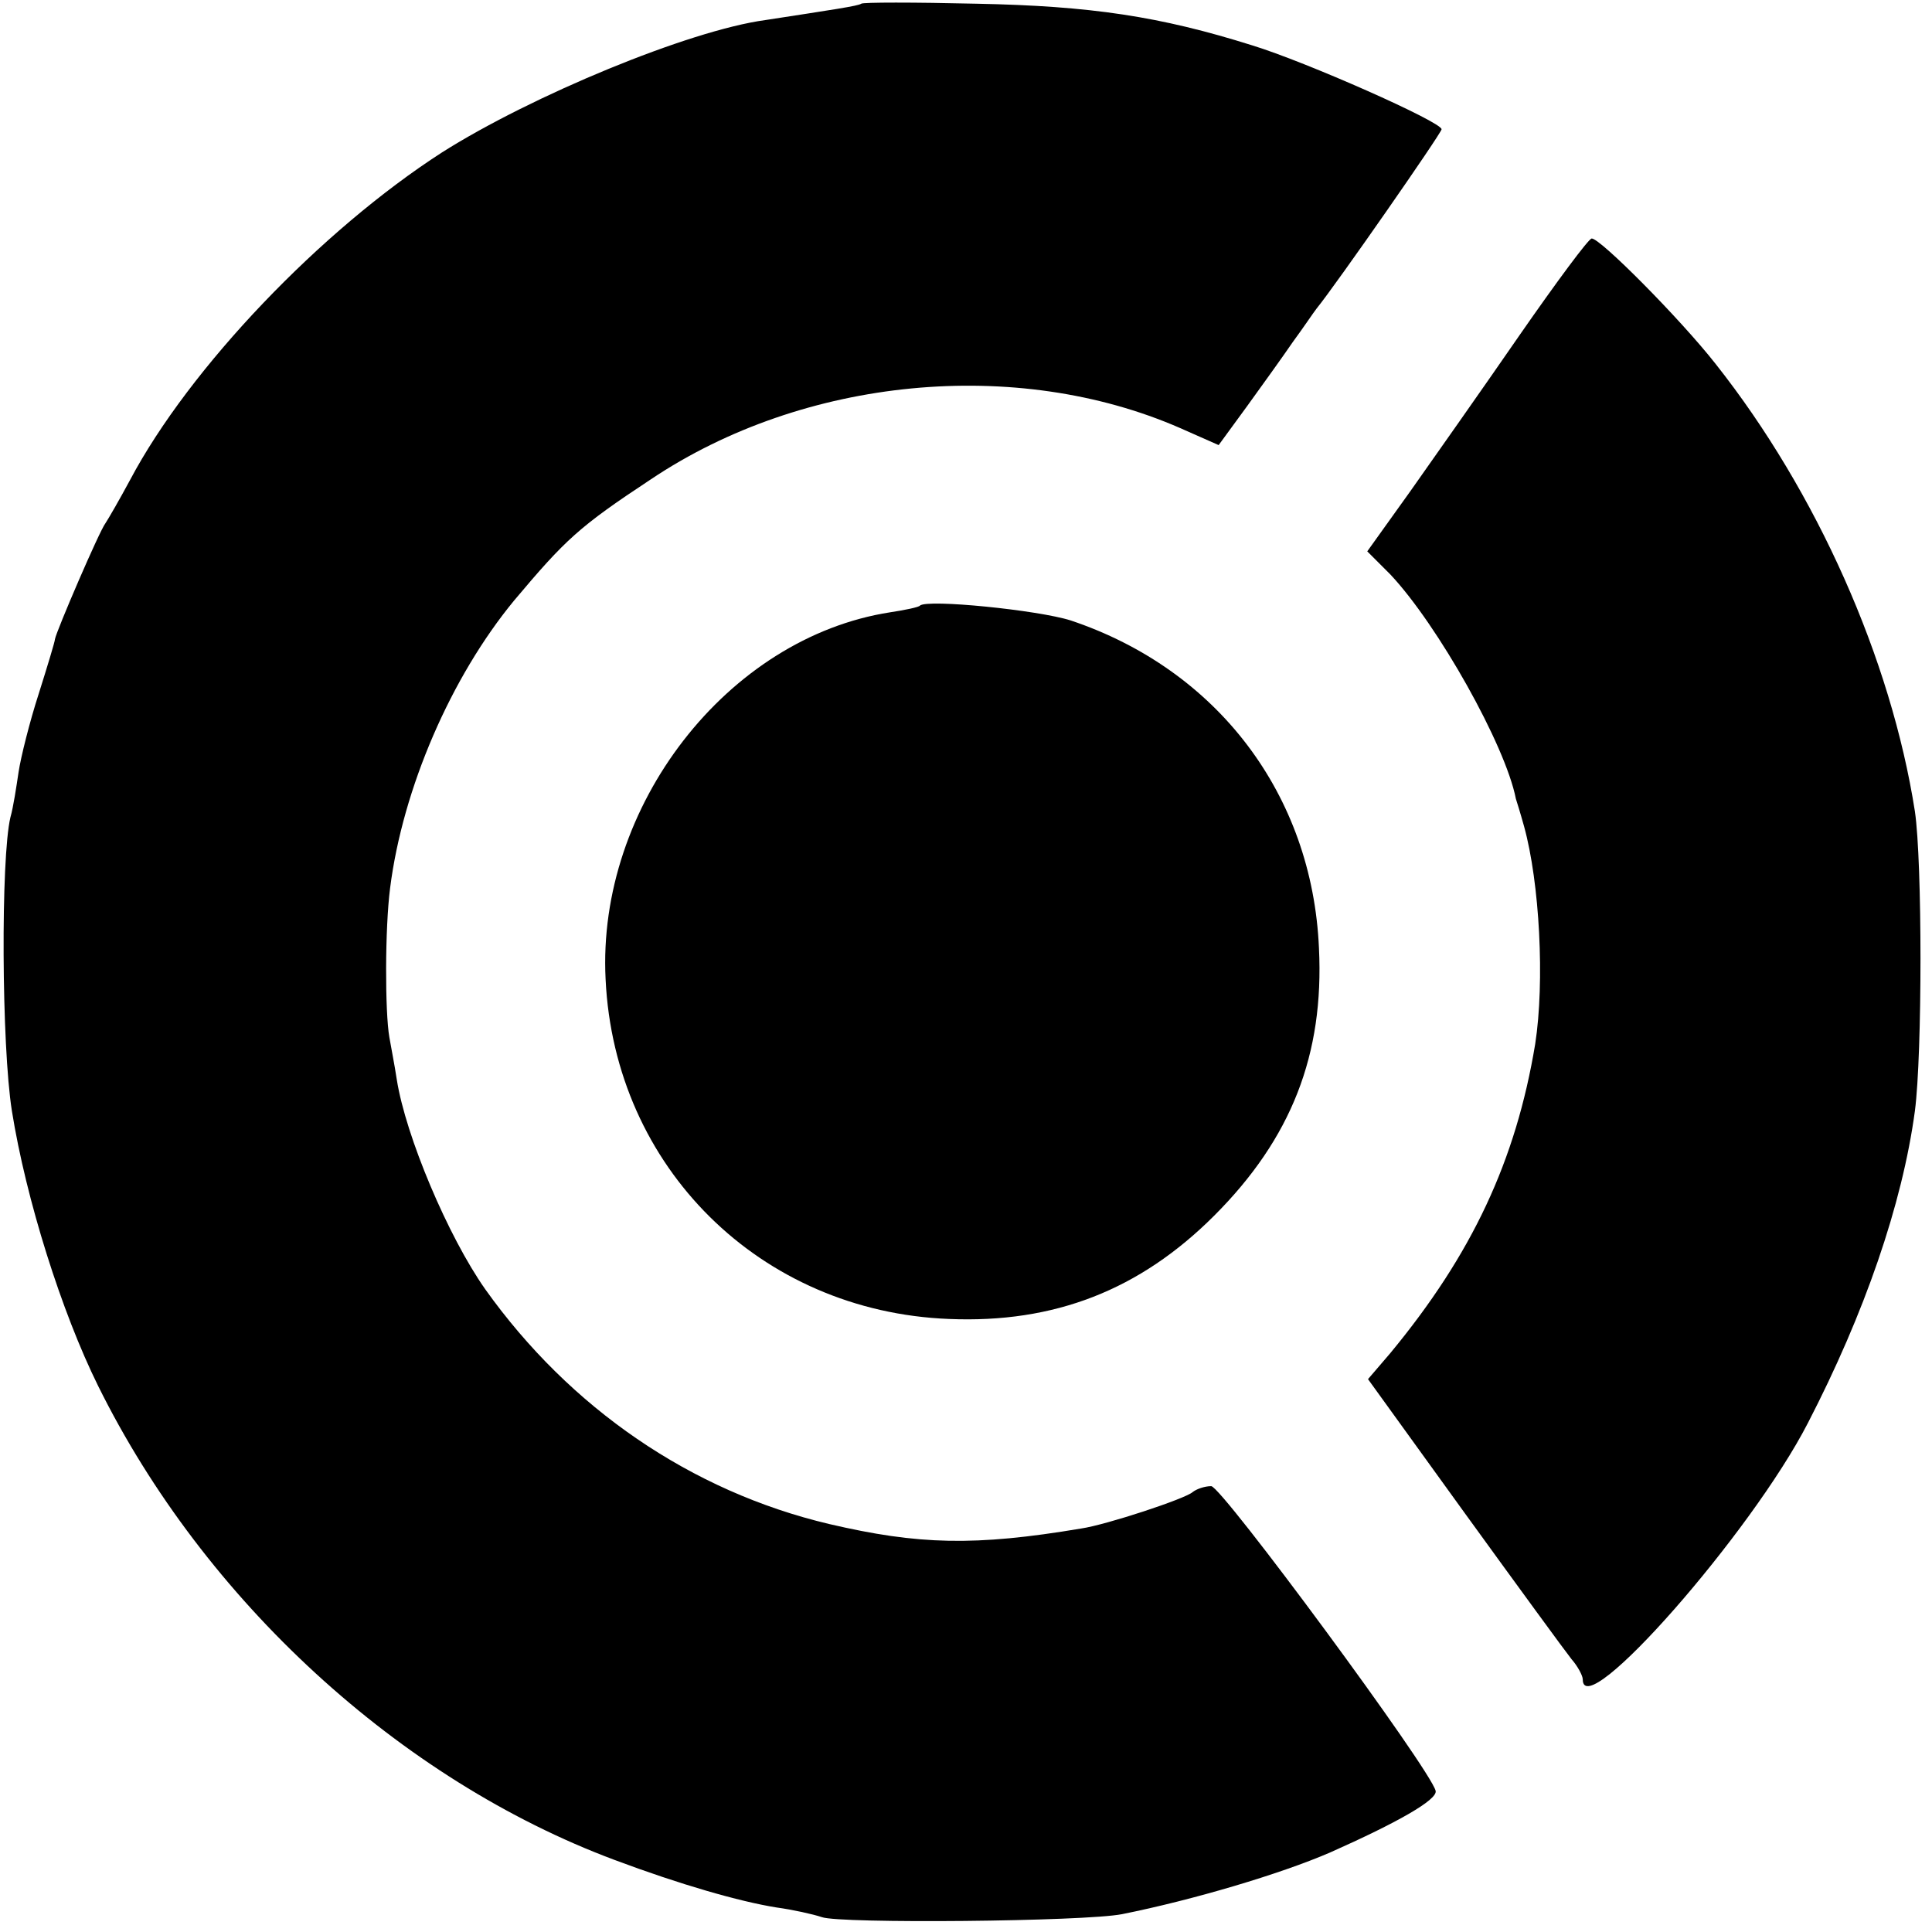
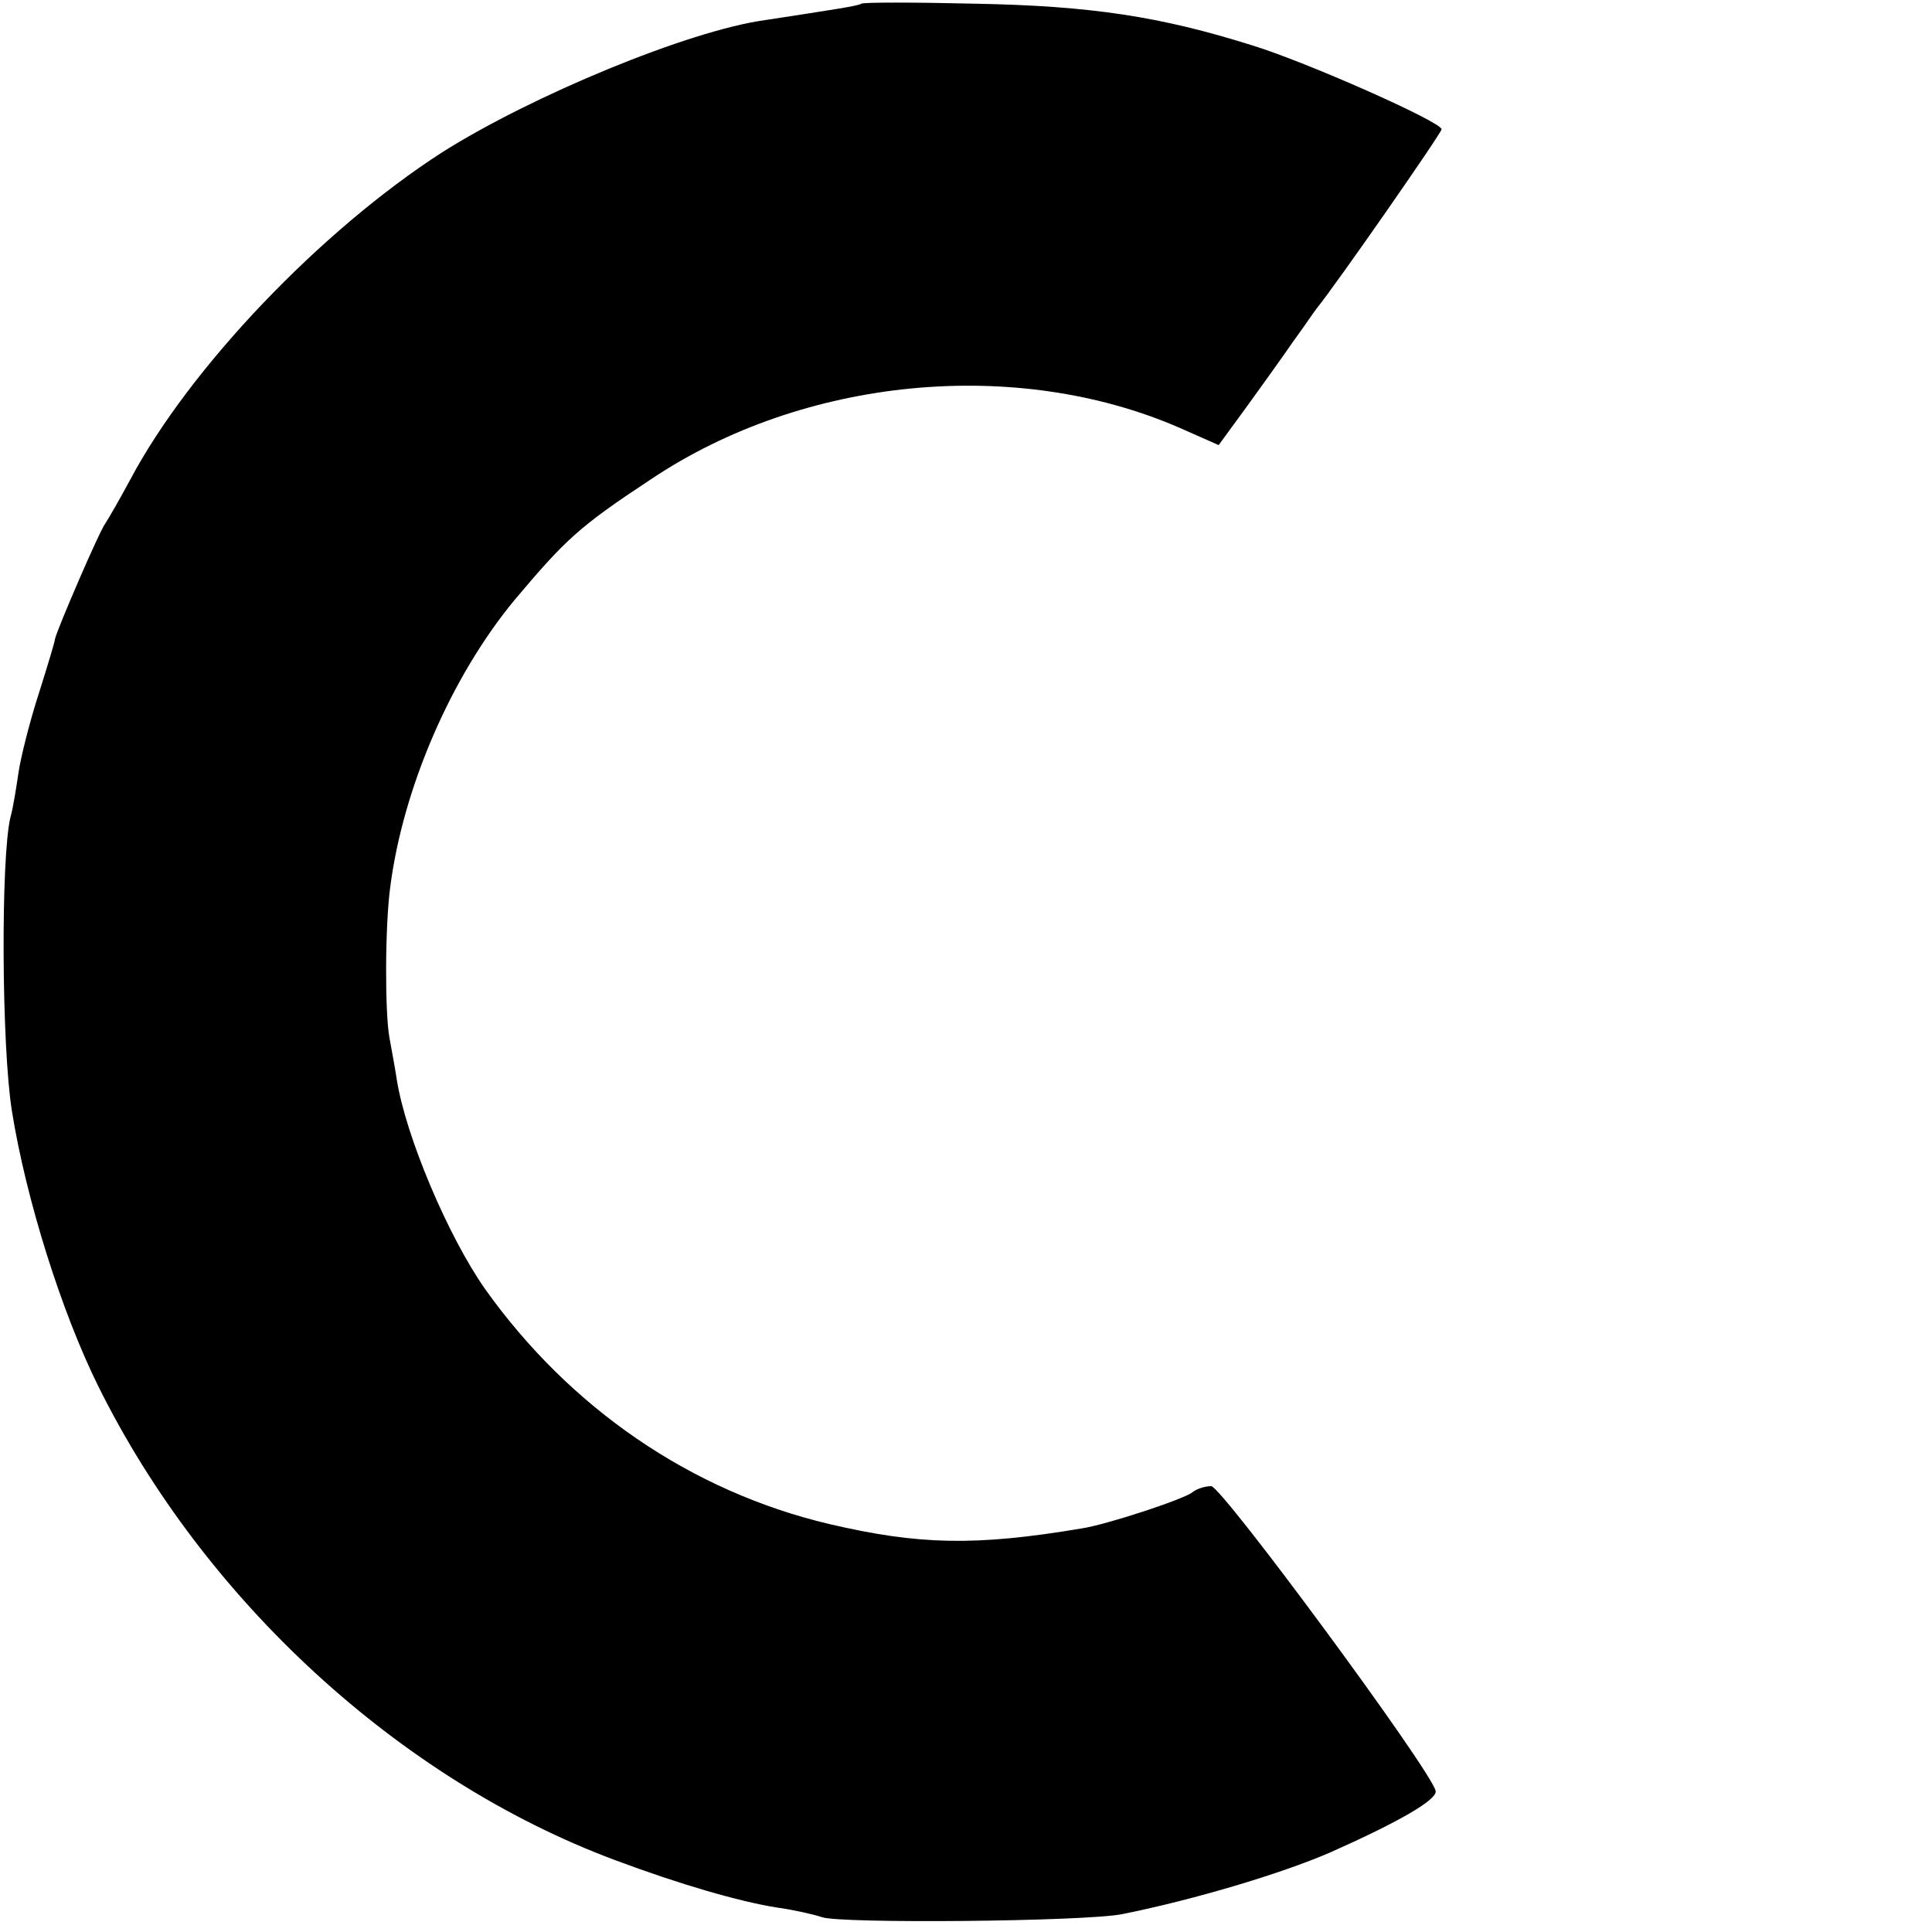
<svg xmlns="http://www.w3.org/2000/svg" version="1.0" width="260pt" height="260pt" viewBox="0 0 260 260" preserveAspectRatio="xMidYMid meet">
  <g transform="translate(0,260) scale(0.1,-0.1)" fill="#000000" stroke="none">
    <path d="M1159 2595 c-4 -3 -38 -8 -129 -22 -103 -14 -315 -102 -435 -178 -163 -105 -340 -290 -420 -441 -14 -26 -29 -52 -33 -58 -8 -10 -66 -145 -68 -156 0 -3 -10 -36 -22 -74 -12 -37 -24 -85 -27 -105 -3 -20 -7 -47 -11 -61 -13 -55 -12 -307 2 -395 19 -119 67 -271 116 -370 143 -289 406 -530 695 -638 88 -33 168 -56 218 -64 22 -3 49 -9 61 -13 24 -9 353 -6 404 4 95 19 213 54 280 83 90 40 145 71 142 83 -7 29 -288 410 -302 410 -9 0 -20 -4 -25 -8 -10 -9 -116 -44 -150 -49 -143 -24 -219 -22 -339 6 -186 44 -349 156 -463 316 -50 71 -107 206 -119 282 -3 20 -8 45 -10 57 -6 34 -6 147 1 201 17 134 82 284 167 387 69 82 87 99 184 163 206 138 492 165 712 69 l52 -23 38 52 c21 29 49 68 62 87 14 19 28 40 32 45 26 32 168 236 168 241 0 10 -183 91 -255 113 -124 39 -217 53 -371 56 -84 2 -153 2 -155 0z" />
-     <path d="M2045 2149 c-49 -71 -116 -166 -147 -210 l-58 -81 31 -31 c64 -68 155 -230 169 -302 1 -3 6 -19 11 -37 21 -76 28 -209 15 -293 -26 -157 -85 -283 -195 -416 l-30 -35 130 -180 c71 -98 136 -187 144 -197 8 -9 15 -22 15 -27 0 -61 227 197 303 345 76 147 127 294 144 420 10 77 10 335 0 403 -32 205 -132 430 -268 602 -47 60 -156 170 -167 169 -4 0 -47 -58 -97 -130z" />
-     <path d="M1238 1785 c-1 -2 -20 -6 -40 -9 -219 -34 -395 -261 -383 -494 12 -253 208 -447 462 -457 142 -6 257 39 357 139 104 104 148 217 141 360 -9 207 -137 375 -334 441 -44 14 -193 29 -203 20z" />
+     <path d="M1238 1785 z" />
  </g>
</svg>